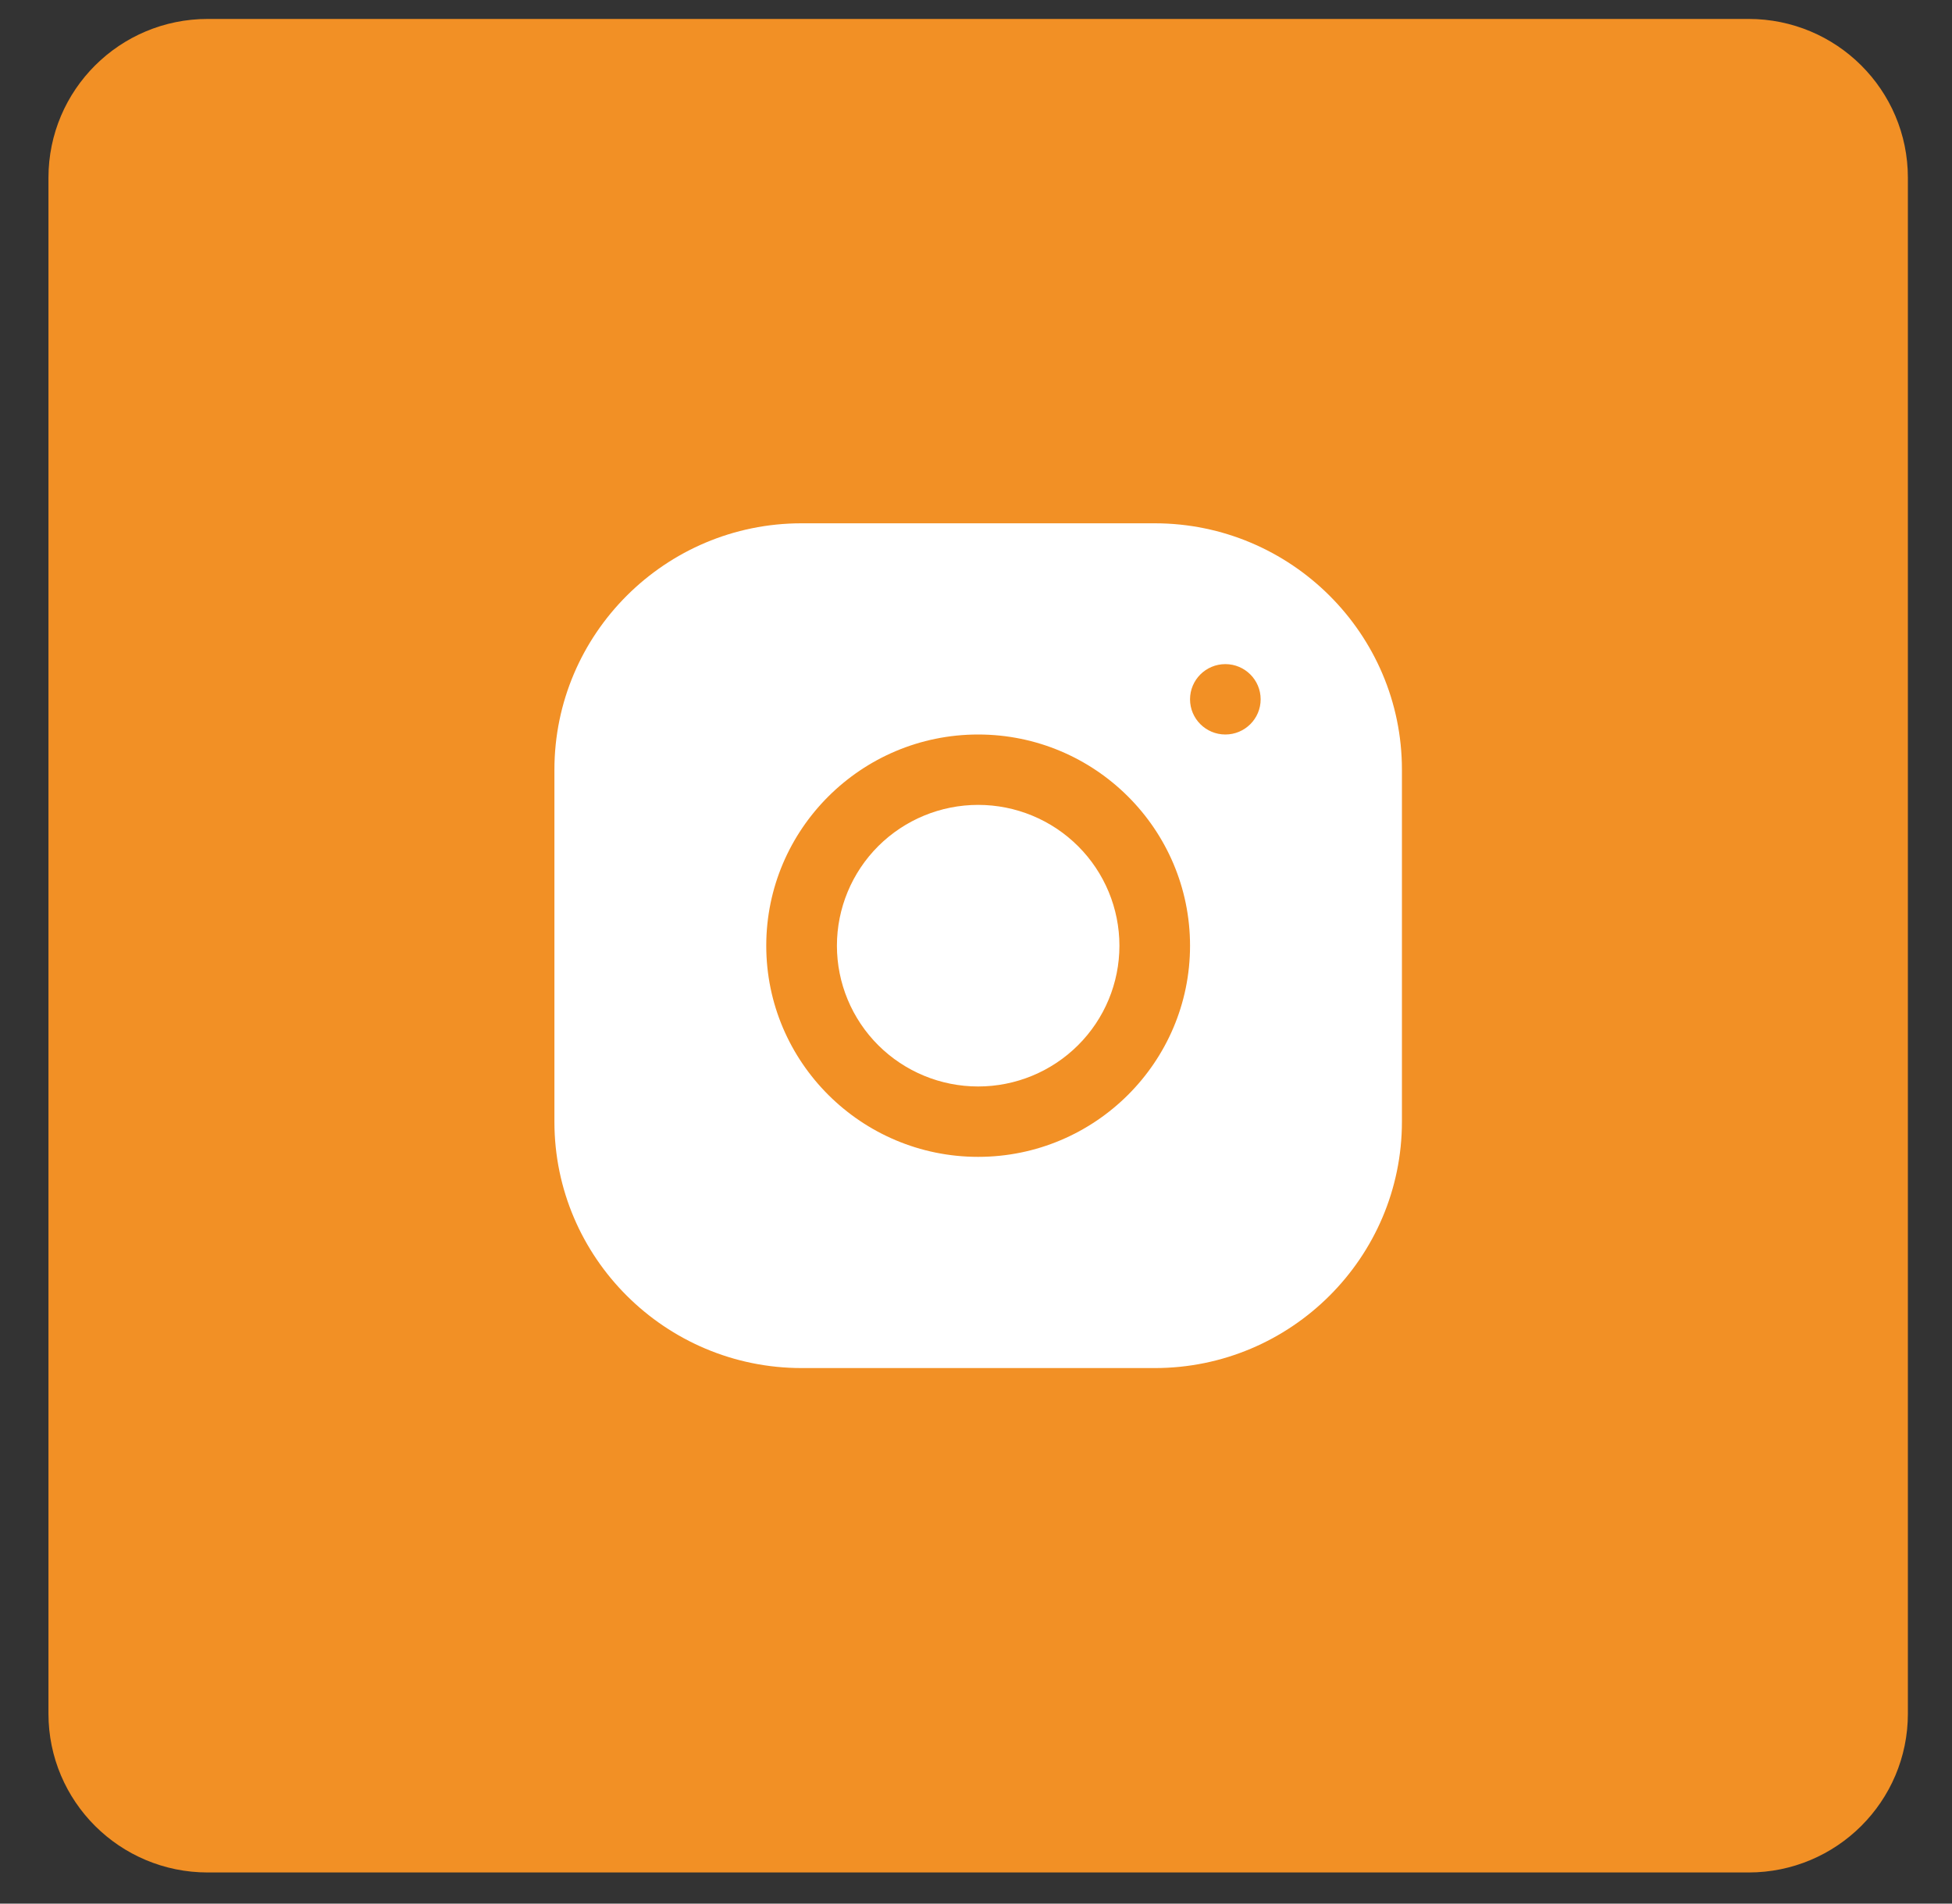
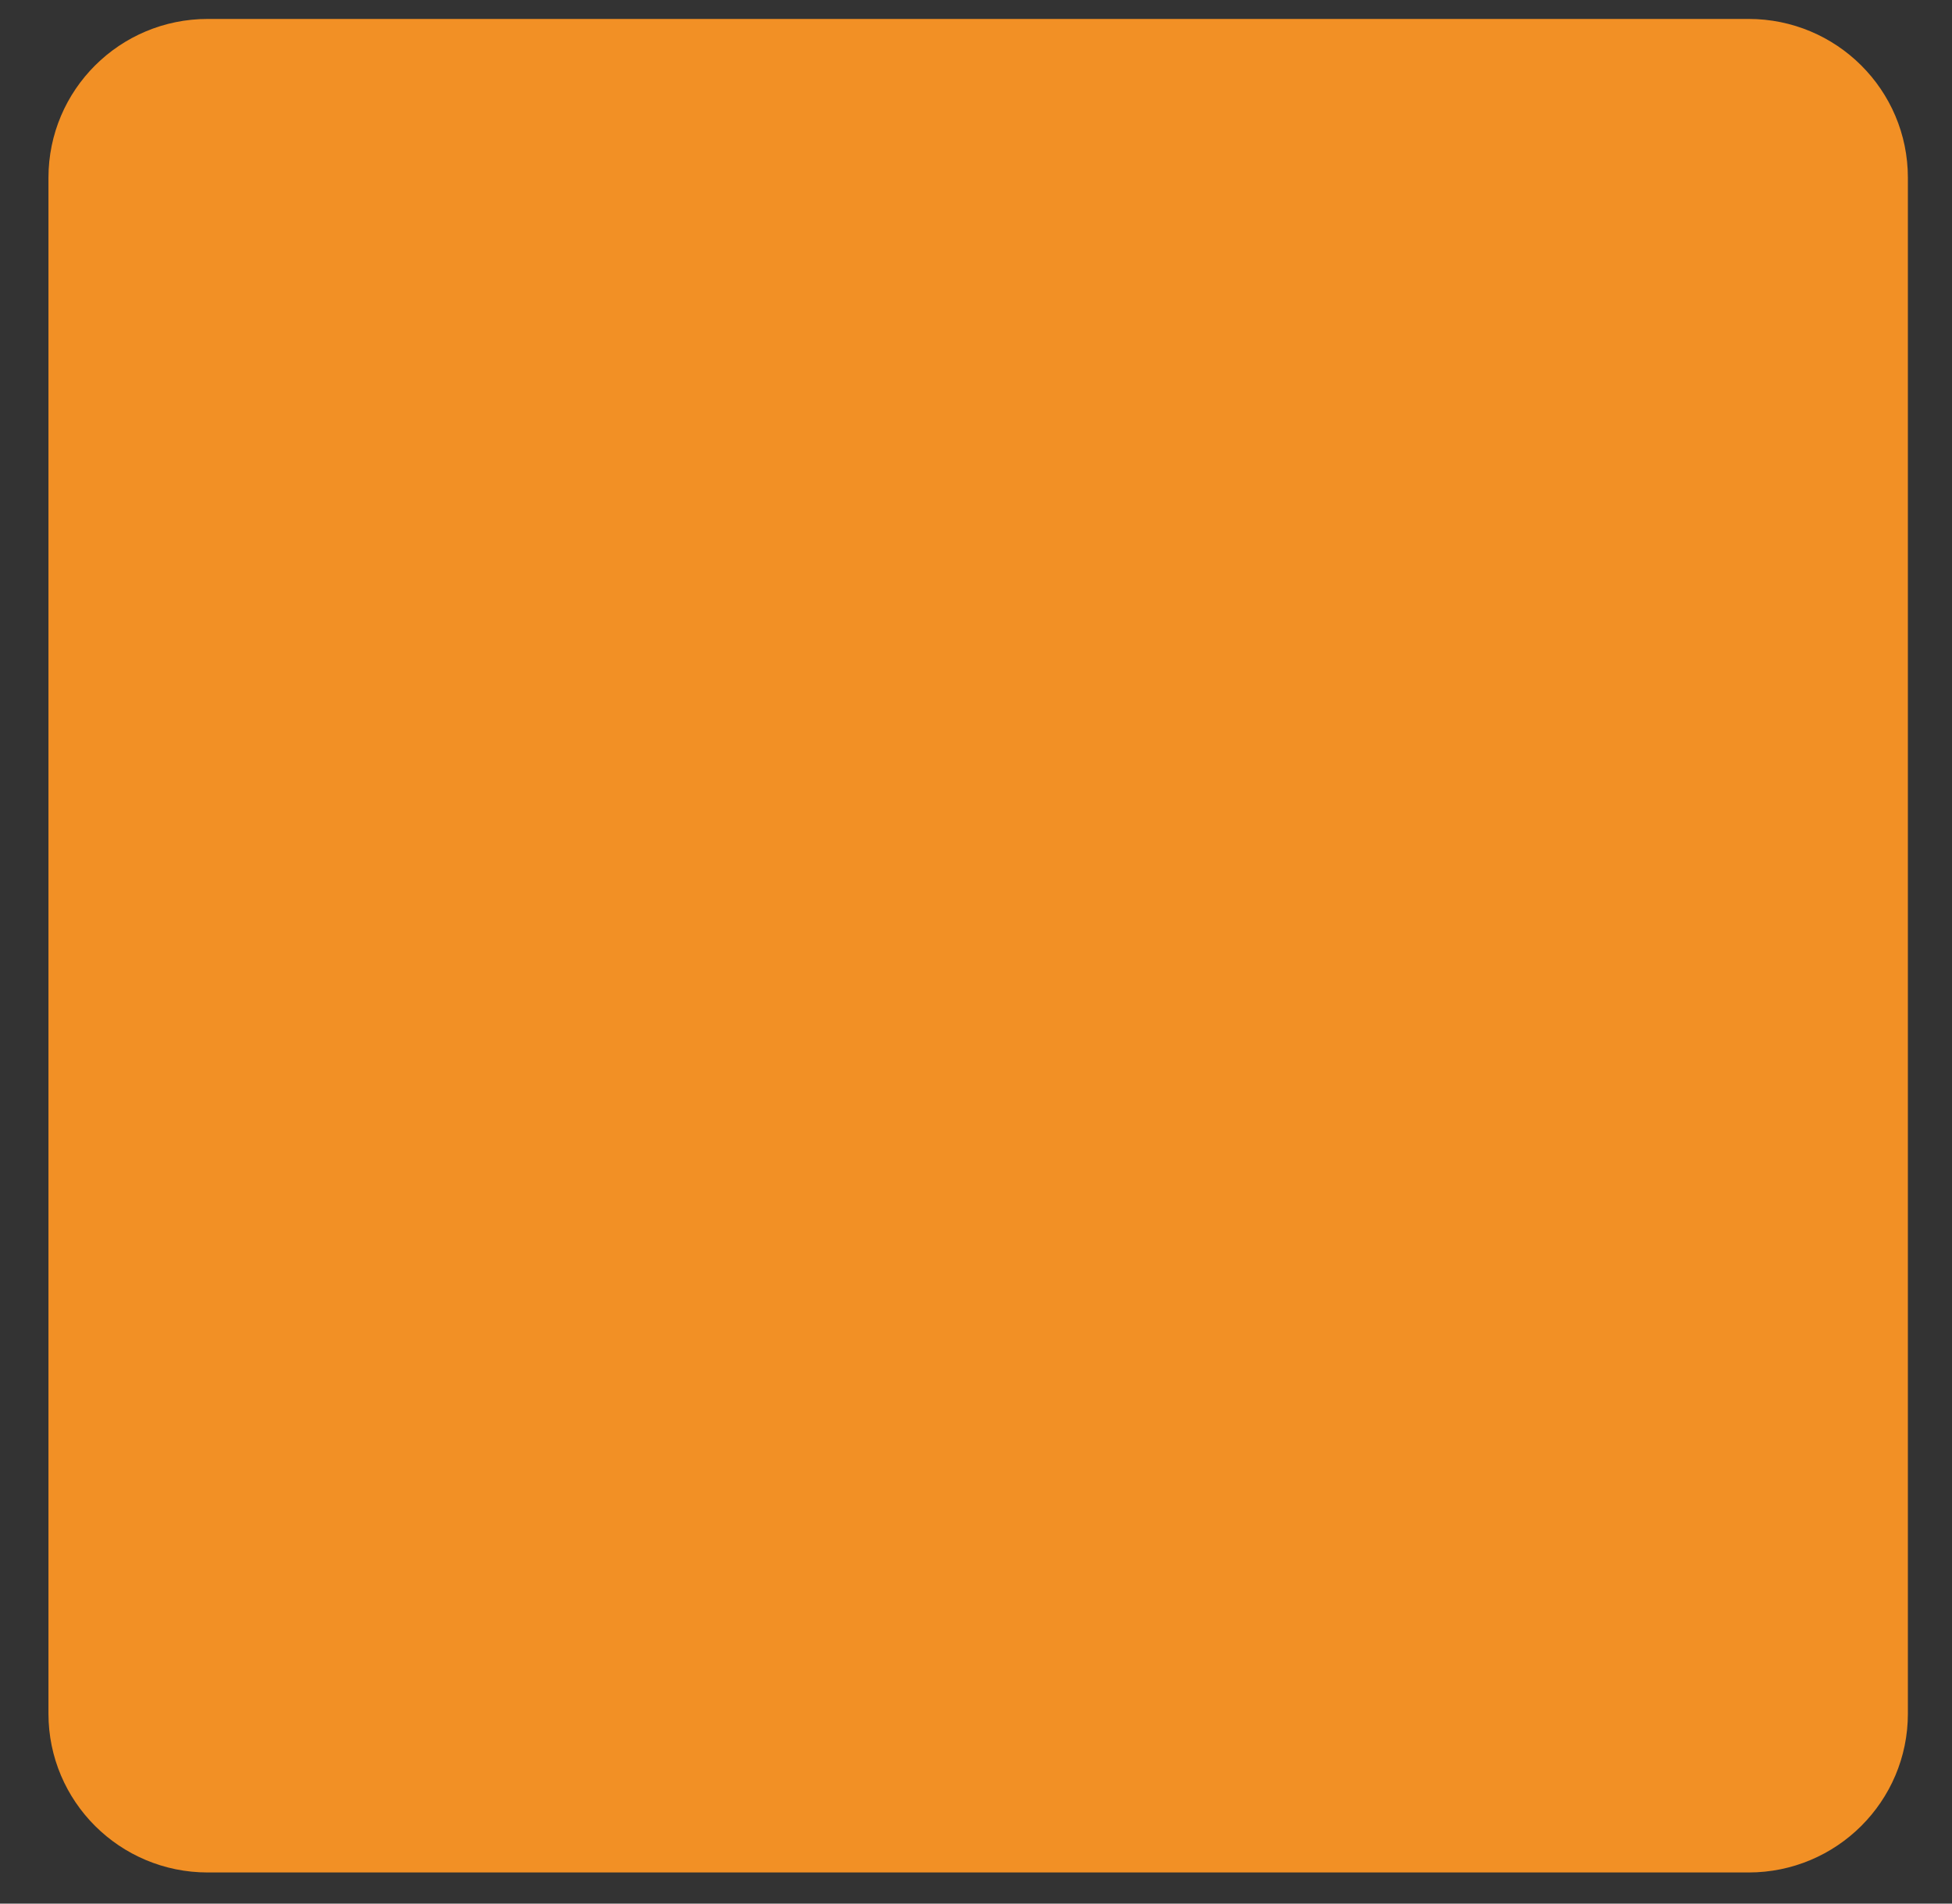
<svg xmlns="http://www.w3.org/2000/svg" width="40" height="39" viewBox="0 0 40 39" fill="none">
  <rect x="0" y="0" width="40" height="39" fill="#333333" stroke="none" />
  <g id="Group 6">
    <path id="Vector" d="M35.833 0.888H4.256C2.73 0.888 1.493 2.12 1.493 3.641V35.109C1.493 36.629 2.73 37.862 4.256 37.862H35.833C37.359 37.862 38.596 36.629 38.596 35.109V3.641C38.596 2.12 37.359 0.888 35.833 0.888Z" fill="#F29025" stroke="#F29025" />
-     <path id="Vector_2" d="M16.425 10.721C13.632 10.721 11.361 12.987 11.361 15.771V22.982C11.361 25.765 13.634 28.028 16.427 28.028H23.664C26.456 28.028 28.728 25.763 28.728 22.979V15.768C28.728 12.985 26.454 10.721 23.661 10.721H16.425ZM25.11 13.606C25.509 13.606 25.833 13.929 25.833 14.327C25.833 14.725 25.509 15.048 25.11 15.048C24.71 15.048 24.386 14.725 24.386 14.327C24.386 13.929 24.71 13.606 25.11 13.606ZM20.044 15.048C22.439 15.048 24.386 16.988 24.386 19.375C24.386 21.761 22.439 23.701 20.044 23.701C17.65 23.701 15.702 21.761 15.702 19.375C15.702 16.988 17.65 15.048 20.044 15.048ZM20.044 16.49C19.276 16.49 18.54 16.794 17.997 17.335C17.455 17.876 17.15 18.61 17.15 19.375C17.15 20.14 17.455 20.873 17.997 21.414C18.54 21.955 19.276 22.259 20.044 22.259C20.812 22.259 21.548 21.955 22.091 21.414C22.634 20.873 22.939 20.14 22.939 19.375C22.939 18.61 22.634 17.876 22.091 17.335C21.548 16.794 20.812 16.49 20.044 16.49Z" fill="white" />
  </g>
</svg>